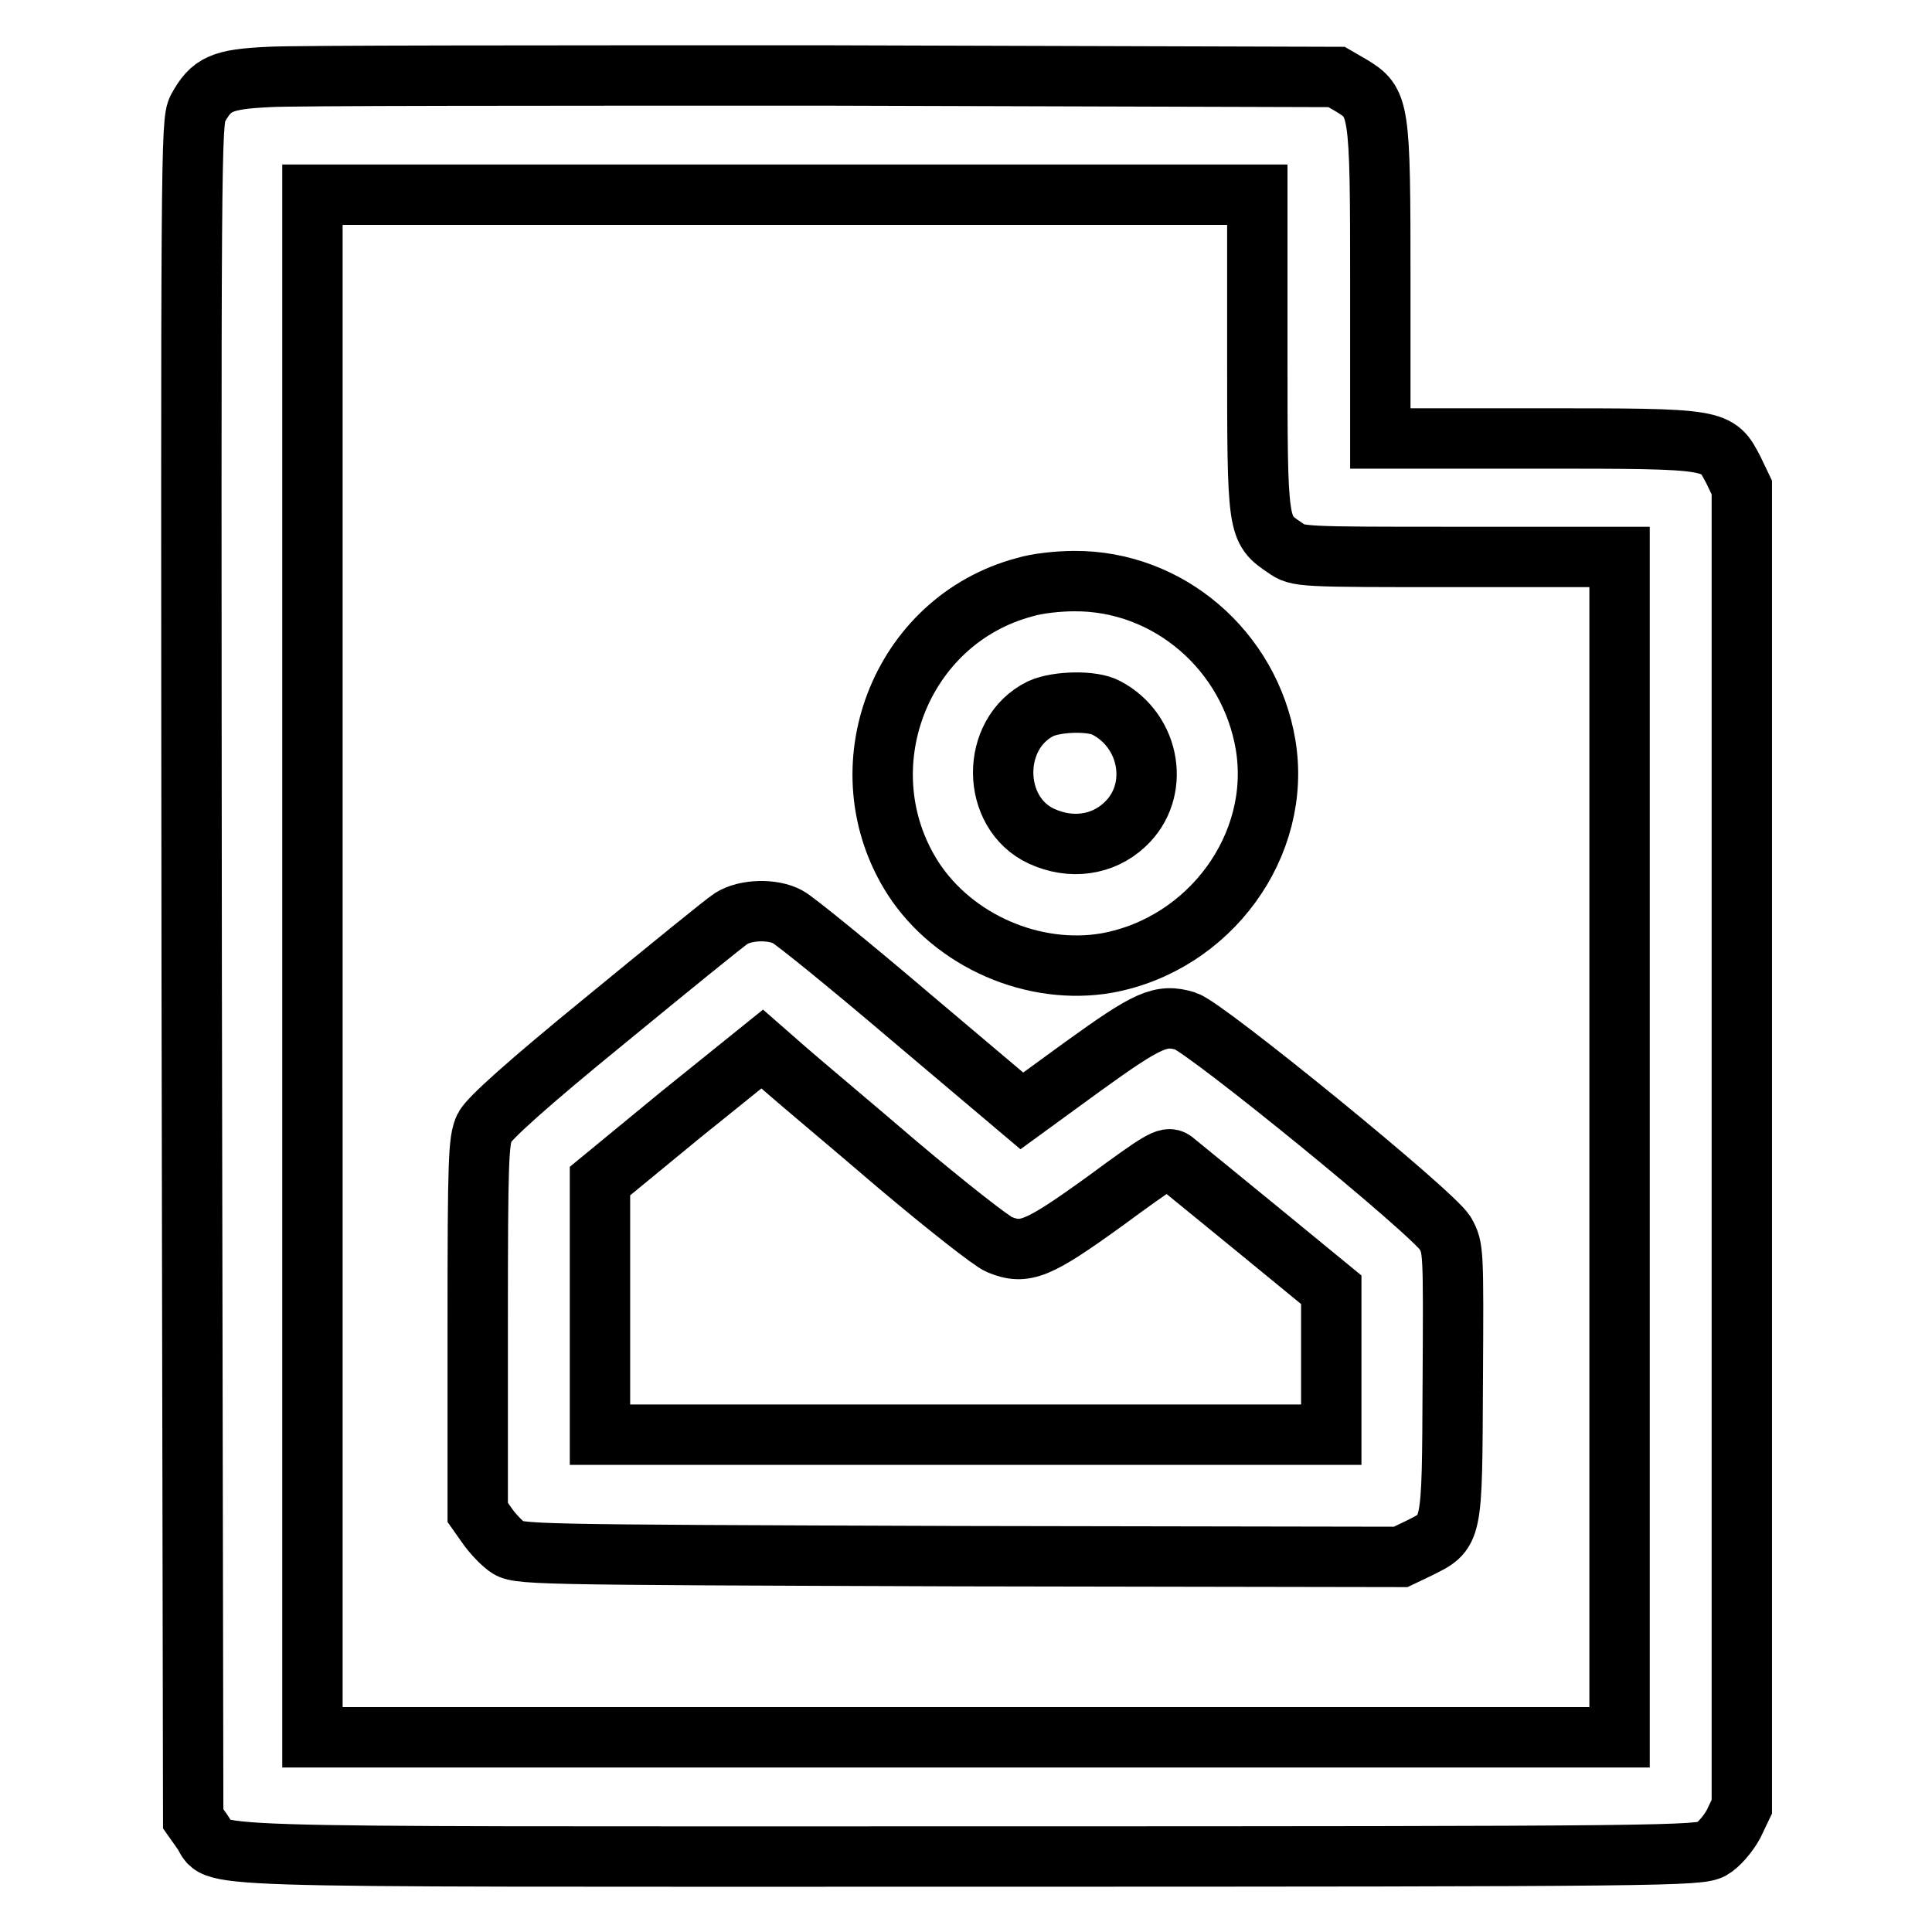
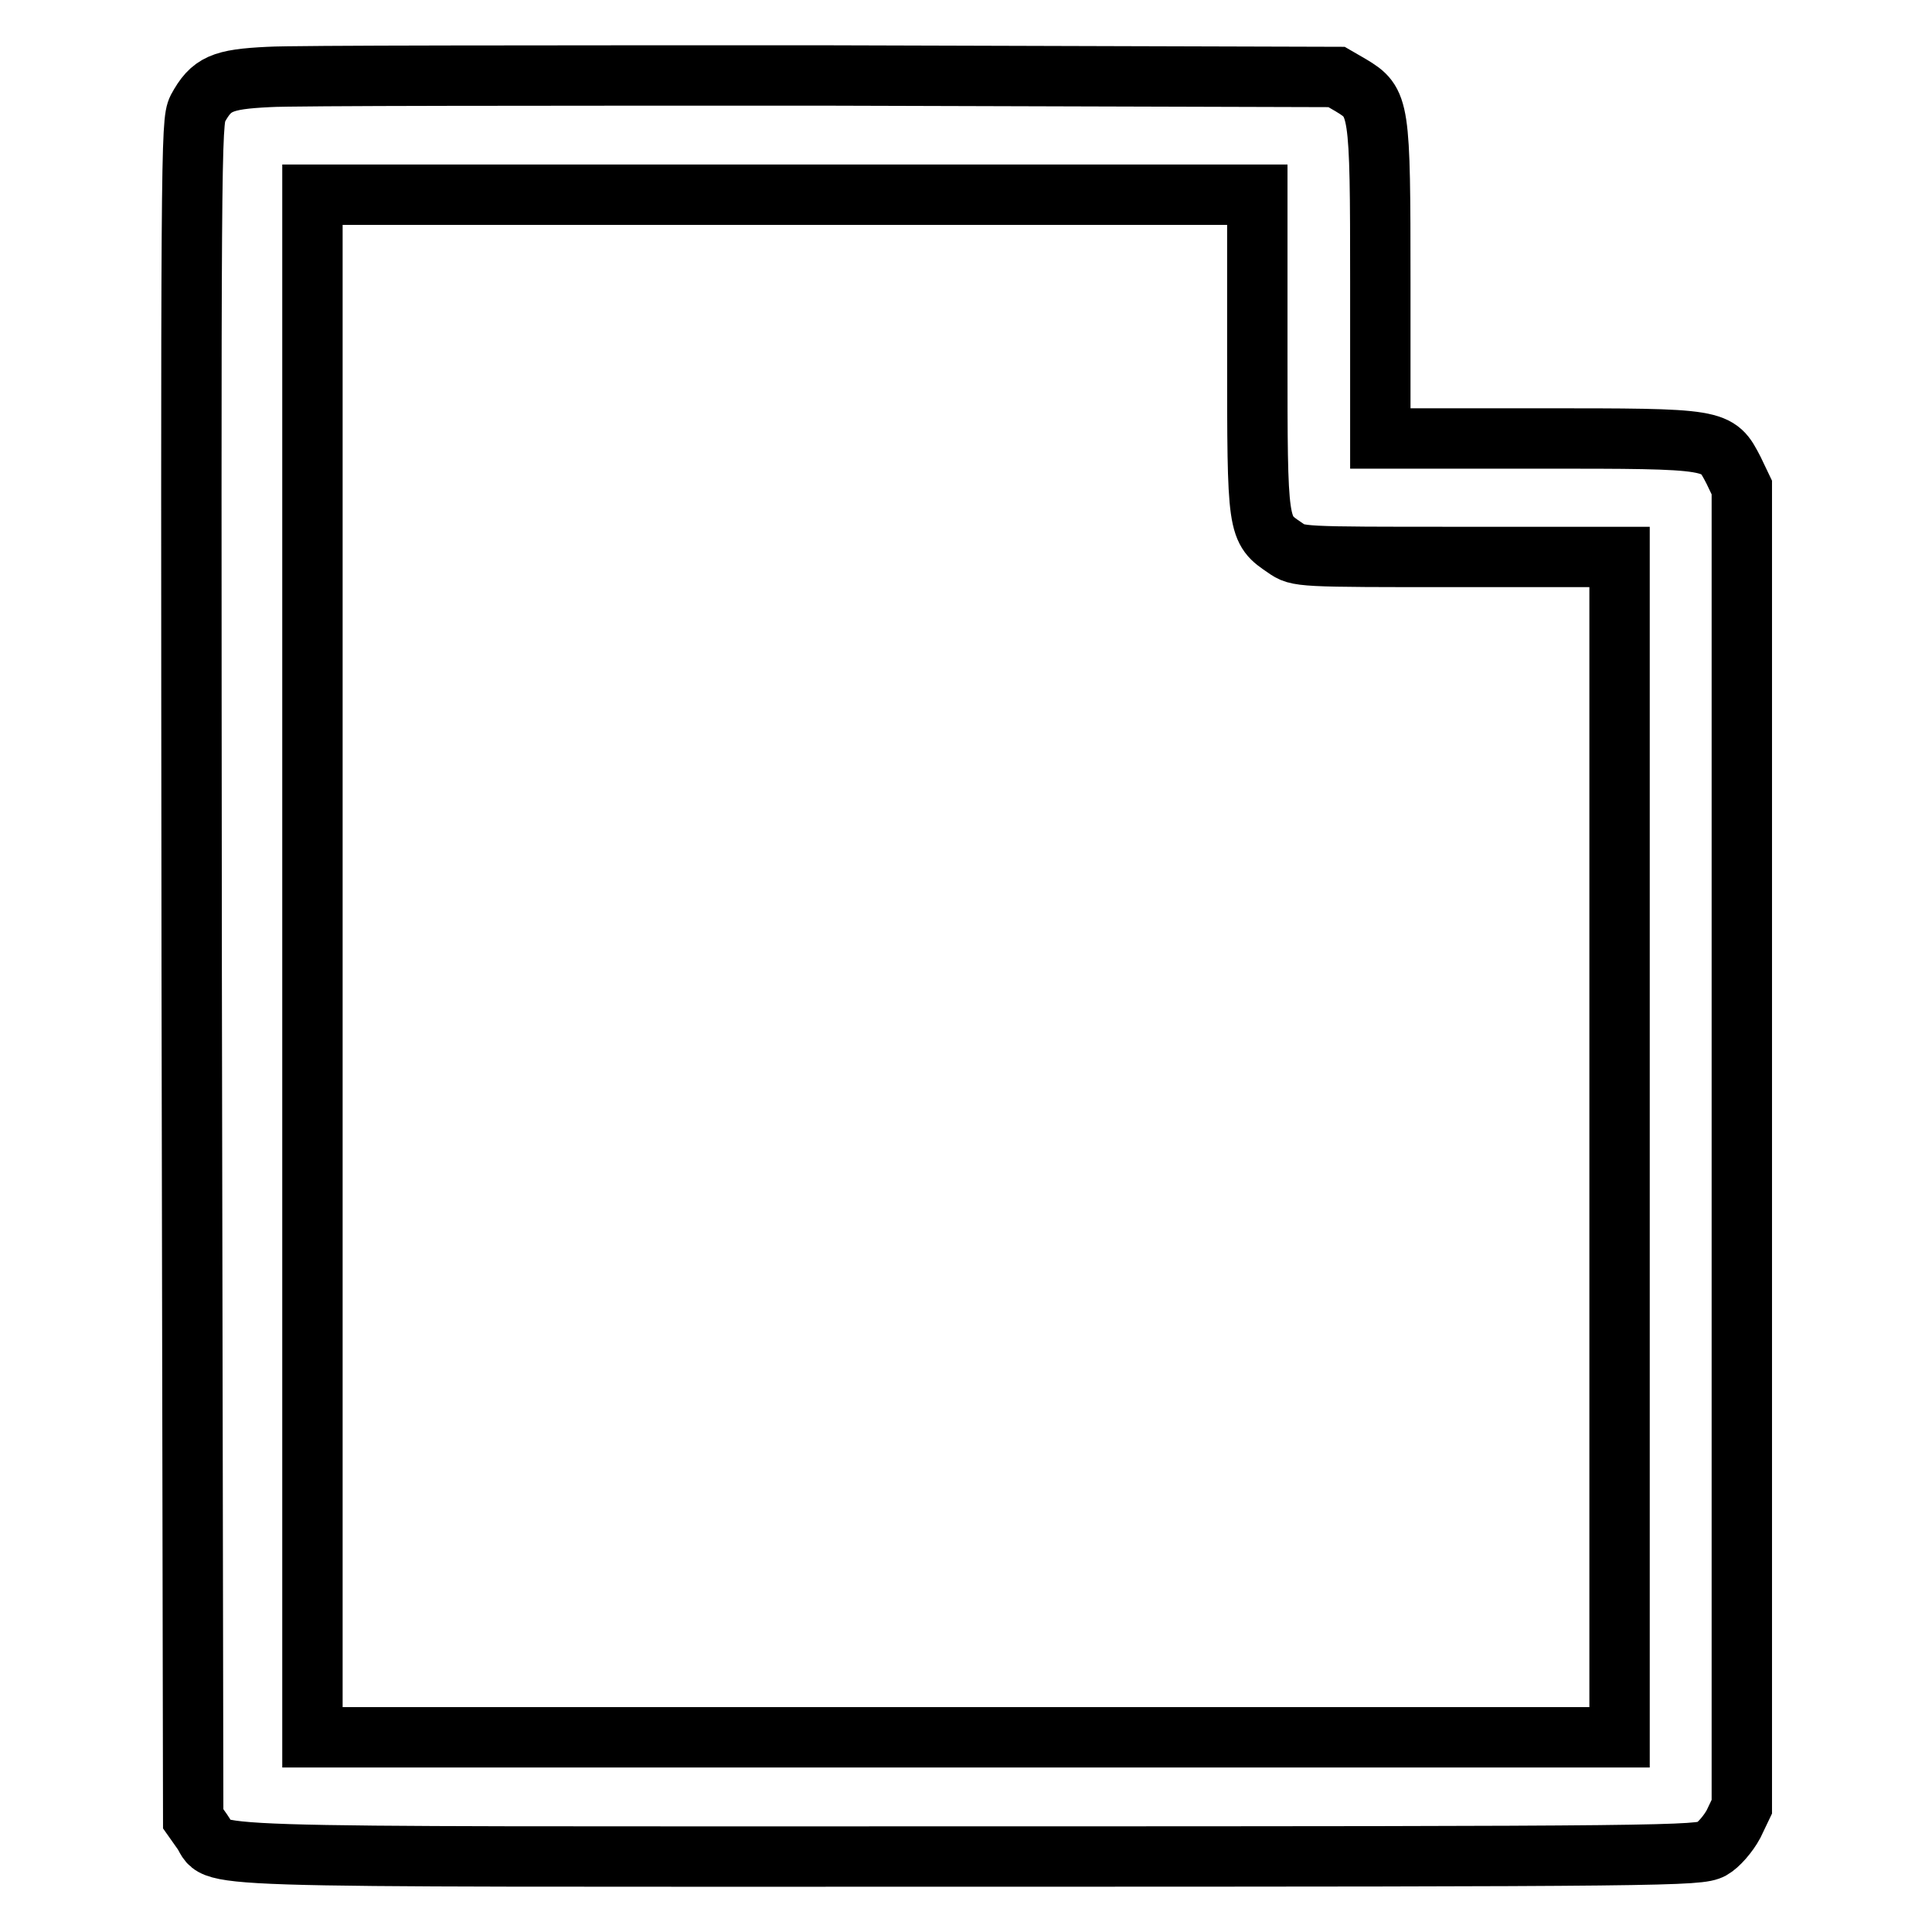
<svg xmlns="http://www.w3.org/2000/svg" version="1.1" x="0px" y="0px" viewBox="0 0 256 256" enable-background="new 0 0 256 256" xml:space="preserve">
  <g>
    <g>
      <g>
        <path stroke-width="8" fill-opacity="0" stroke="#000000" d="M35.6,10.2c-6.2,0.3-7.6,0.9-9.4,4.2c-0.9,1.8-0.9,5.5-0.8,114.2l0.2,112.4l1.2,1.7c2.6,3.6-6,3.3,101.3,3.3c93.5,0,97-0.1,98.7-1c0.9-0.5,2.2-2,2.9-3.3l1.1-2.3V152V64.6l-1.1-2.3c-2.2-4.2-1.9-4.2-25.8-4.2h-21V37.4c0-23.4-0.1-23.8-3.9-26.1l-1.9-1.1L109.1,10C71.7,10,38.6,10,35.6,10.2z M166.6,46.8c0,23.4,0,23.3,3.7,25.8c1.7,1.2,1.8,1.2,23,1.2h21.3V152v78.2H128H41.4V128V25.8H104h62.6V46.8z" />
-         <path stroke-width="8" fill-opacity="0" stroke="#000000" d="M135.8,77.8c-16.6,4.4-24.1,24.1-14.8,38.6c5.4,8.3,16,12.9,25.7,11.2c13.6-2.5,23.2-15.6,21-28.9c-2.1-12.5-12.9-21.8-25.4-21.7C140.3,77,137.4,77.3,135.8,77.8z M146.6,93.8c5.9,3.1,7.2,11.1,2.4,15.5c-2.9,2.7-7.1,3.3-11,1.5c-6.7-3.1-6.8-13.6-0.1-16.9C140.1,92.9,144.8,92.8,146.6,93.8z" />
-         <path stroke-width="8" fill-opacity="0" stroke="#000000" d="M96.9,121.7c-0.8,0.5-8.3,6.6-16.7,13.5c-10.3,8.4-15.4,13-16,14.2c-0.8,1.7-0.9,4.1-0.9,26.4v24.6l1.2,1.7c0.6,0.9,1.8,2.2,2.6,2.8c1.5,1.1,1.6,1.1,60,1.3l58.5,0.1l2.3-1.1c4.6-2.3,4.5-1.7,4.6-22c0.1-17.7,0.1-17.8-1-19.8c-1.6-2.7-31.8-27.3-34.4-28.1c-3.3-1-5-0.2-13.6,6l-8.1,5.9l-14.8-12.5c-8.1-6.9-15.4-12.8-16.2-13.2C102.4,120.4,98.8,120.5,96.9,121.7z M118.9,154.3c6.4,5.4,12.5,10.2,13.5,10.6c3.4,1.4,5.1,0.7,14.1-5.8c7.2-5.3,8.2-5.9,9-5.3c0.5,0.4,5.4,4.4,10.9,8.9l10,8.2v9.6v9.6H128H79.5v-16.8v-16.8l10.7-8.8L101,139l3.2,2.8C105.9,143.3,112.6,148.9,118.9,154.3z" />
      </g>
    </g>
  </g>
</svg>